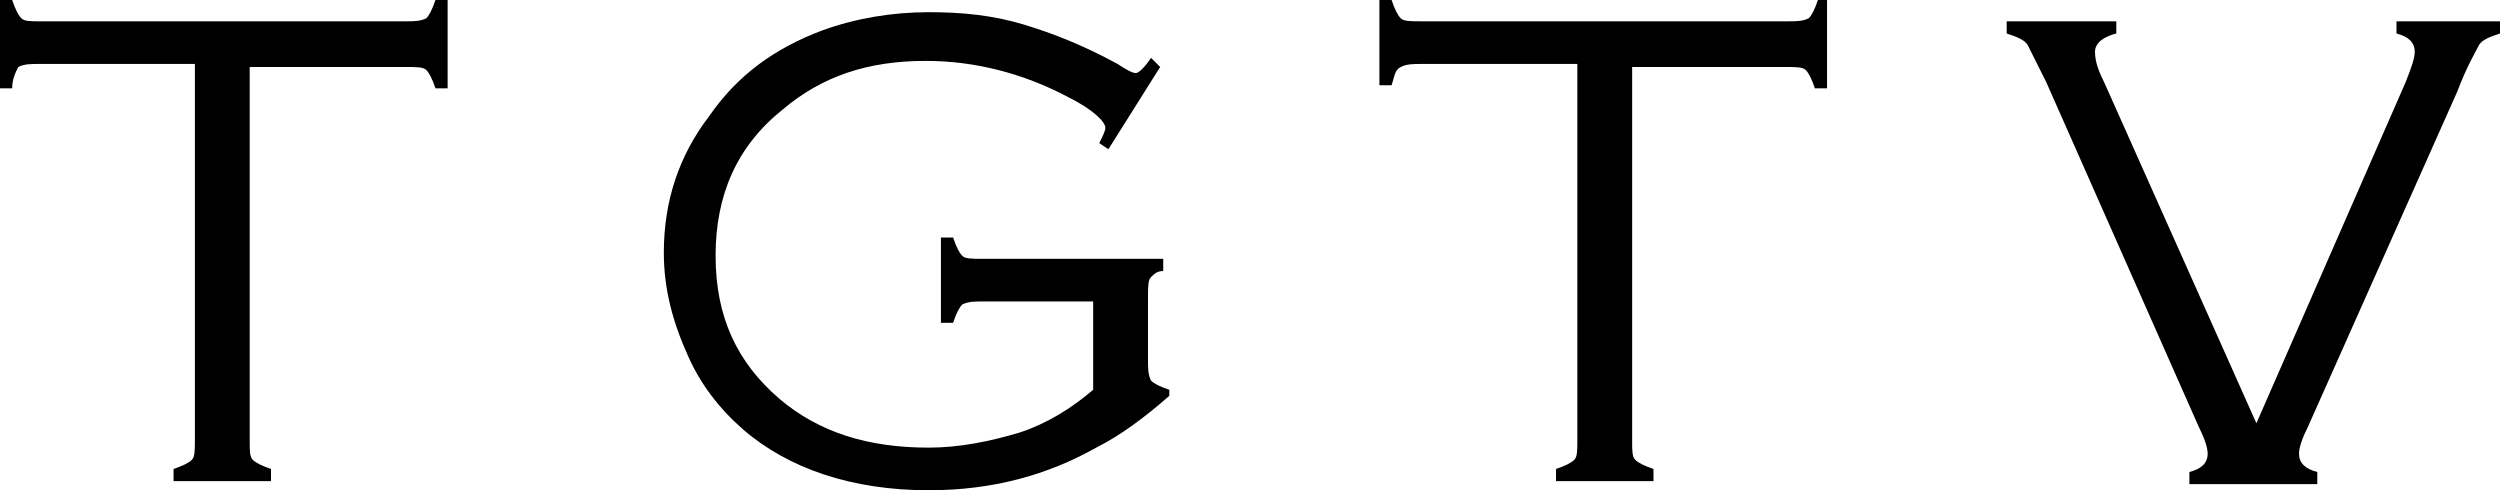
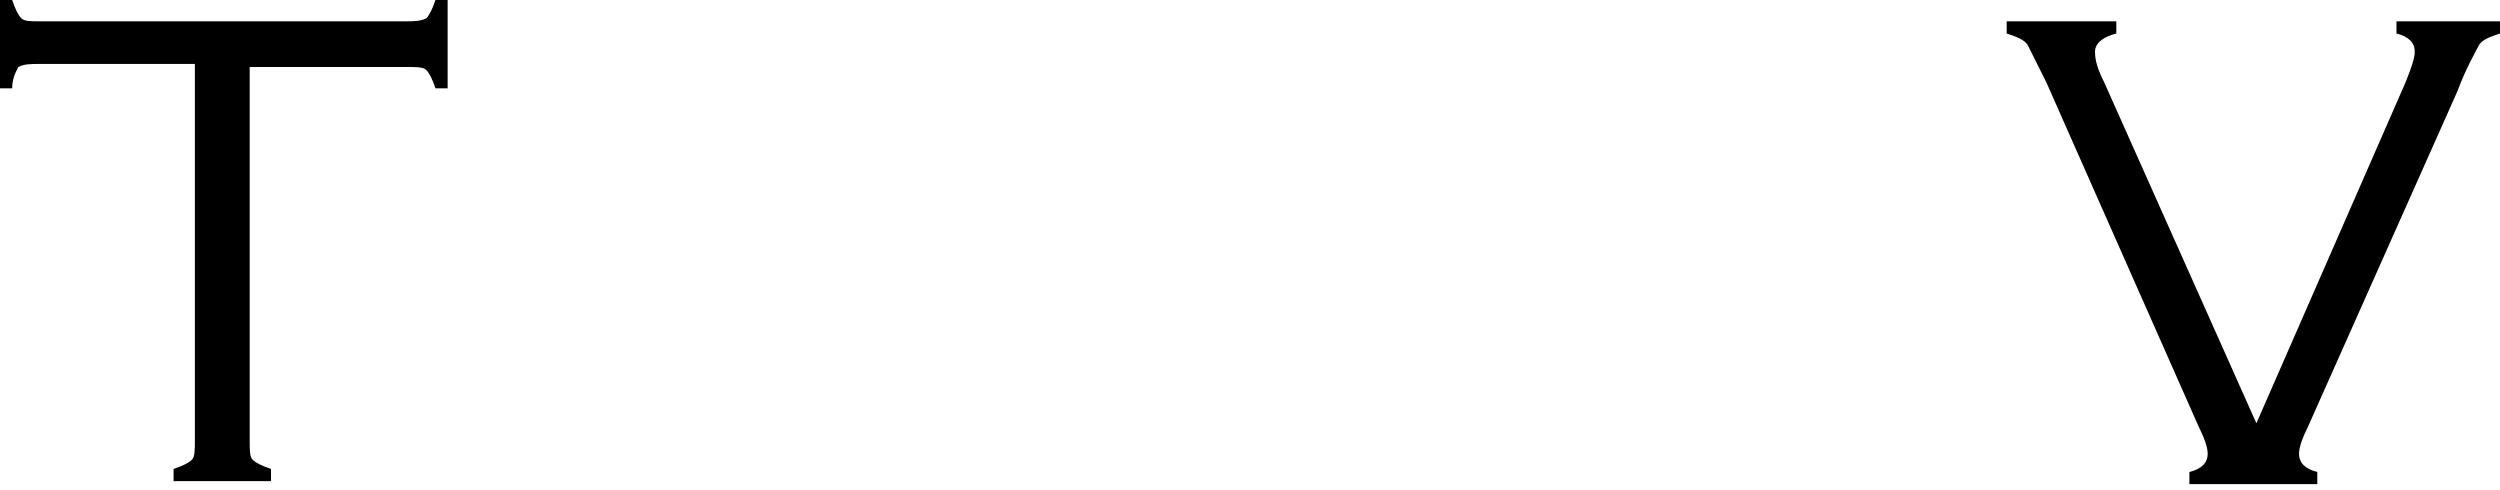
<svg xmlns="http://www.w3.org/2000/svg" width="82.1px" height="16.1px" viewBox="0 0 82.1 16.1">
  <g>
    <g>
      <path d="M8.2,2.1v12.4c0,0.3,0,0.5,0.1,0.6c0.1,0.1,0.3,0.2,0.6,0.3v0.4H5.7v-0.4c0.3-0.1,0.5-0.2,0.6-0.3    c0.1-0.1,0.1-0.3,0.1-0.7V2.1H1.3c-0.3,0-0.5,0-0.7,0.1C0.5,2.4,0.4,2.6,0.4,2.9H0V0h0.4c0.1,0.3,0.2,0.5,0.3,0.6    C0.8,0.7,1,0.7,1.3,0.7h12c0.3,0,0.5,0,0.7-0.1c0.1-0.1,0.2-0.3,0.3-0.6h0.4v2.9h-0.4c-0.1-0.3-0.2-0.5-0.3-0.6    c-0.1-0.1-0.3-0.1-0.7-0.1H8.2z" />
-       <path d="M38.1,2.2l-1.7,2.7l-0.3-0.2c0.1-0.2,0.2-0.4,0.2-0.5c0-0.2-0.4-0.6-1.2-1C33.6,2.4,32,2,30.4,2c-1.9,0-3.4,0.5-4.7,1.6    c-1.5,1.2-2.2,2.8-2.2,4.8c0,2,0.7,3.5,2.1,4.7c1.3,1.1,2.9,1.6,4.9,1.6c1,0,2-0.2,3-0.5c0.9-0.3,1.7-0.8,2.4-1.4V9.9h-3.6    c-0.3,0-0.5,0-0.7,0.1c-0.1,0.1-0.2,0.3-0.3,0.6h-0.4V7.8h0.4c0.1,0.3,0.2,0.5,0.3,0.6c0.1,0.1,0.3,0.1,0.7,0.1h5.9v0.4    C38,8.9,37.9,9,37.8,9.1c-0.1,0.1-0.1,0.3-0.1,0.7v2c0,0.3,0,0.5,0.1,0.7c0.1,0.1,0.3,0.2,0.6,0.3V13c-0.8,0.7-1.6,1.3-2.4,1.7    c-1.6,0.9-3.4,1.4-5.5,1.4c-2.5,0-4.6-0.7-6.1-2c-0.8-0.7-1.4-1.5-1.8-2.4c-0.5-1.1-0.8-2.2-0.8-3.4c0-1.7,0.5-3.2,1.5-4.5    C24.2,2.5,25.4,1.6,27,1c1.1-0.4,2.3-0.6,3.5-0.6c1.1,0,2.1,0.1,3.1,0.4s2,0.7,3.1,1.3c0.3,0.2,0.5,0.3,0.6,0.3    c0.1,0,0.3-0.2,0.5-0.5L38.1,2.2z" />
-       <path d="M53.6,2.1v12.4c0,0.3,0,0.5,0.1,0.6c0.1,0.1,0.3,0.2,0.6,0.3v0.4h-3.2v-0.4c0.3-0.1,0.5-0.2,0.6-0.3    c0.1-0.1,0.1-0.3,0.1-0.7V2.1h-5.1c-0.3,0-0.5,0-0.7,0.1s-0.2,0.3-0.3,0.6h-0.4V0h0.4c0.1,0.3,0.2,0.5,0.3,0.6    c0.1,0.1,0.3,0.1,0.7,0.1h12c0.3,0,0.5,0,0.7-0.1c0.1-0.1,0.2-0.3,0.3-0.6H60v2.9h-0.4c-0.1-0.3-0.2-0.5-0.3-0.6    c-0.1-0.1-0.3-0.1-0.7-0.1H53.6z" />
      <path d="M74.1,13.9L79,2.7c0.2-0.5,0.3-0.8,0.3-1c0-0.3-0.2-0.5-0.6-0.6V0.7h3.4v0.4c-0.3,0.1-0.6,0.2-0.7,0.4    c-0.1,0.2-0.4,0.7-0.7,1.5l-4.9,11c-0.2,0.4-0.3,0.7-0.3,0.9c0,0.3,0.2,0.5,0.6,0.6v0.4h-4.2v-0.4c0.4-0.1,0.6-0.3,0.6-0.6    c0-0.2-0.1-0.5-0.3-0.9l-5-11.3c-0.3-0.6-0.5-1-0.6-1.2c-0.1-0.2-0.4-0.3-0.7-0.4V0.7h3.6v0.4c-0.4,0.1-0.7,0.3-0.7,0.6    c0,0.3,0.1,0.6,0.3,1L74.1,13.9z" />
    </g>
  </g>
</svg>